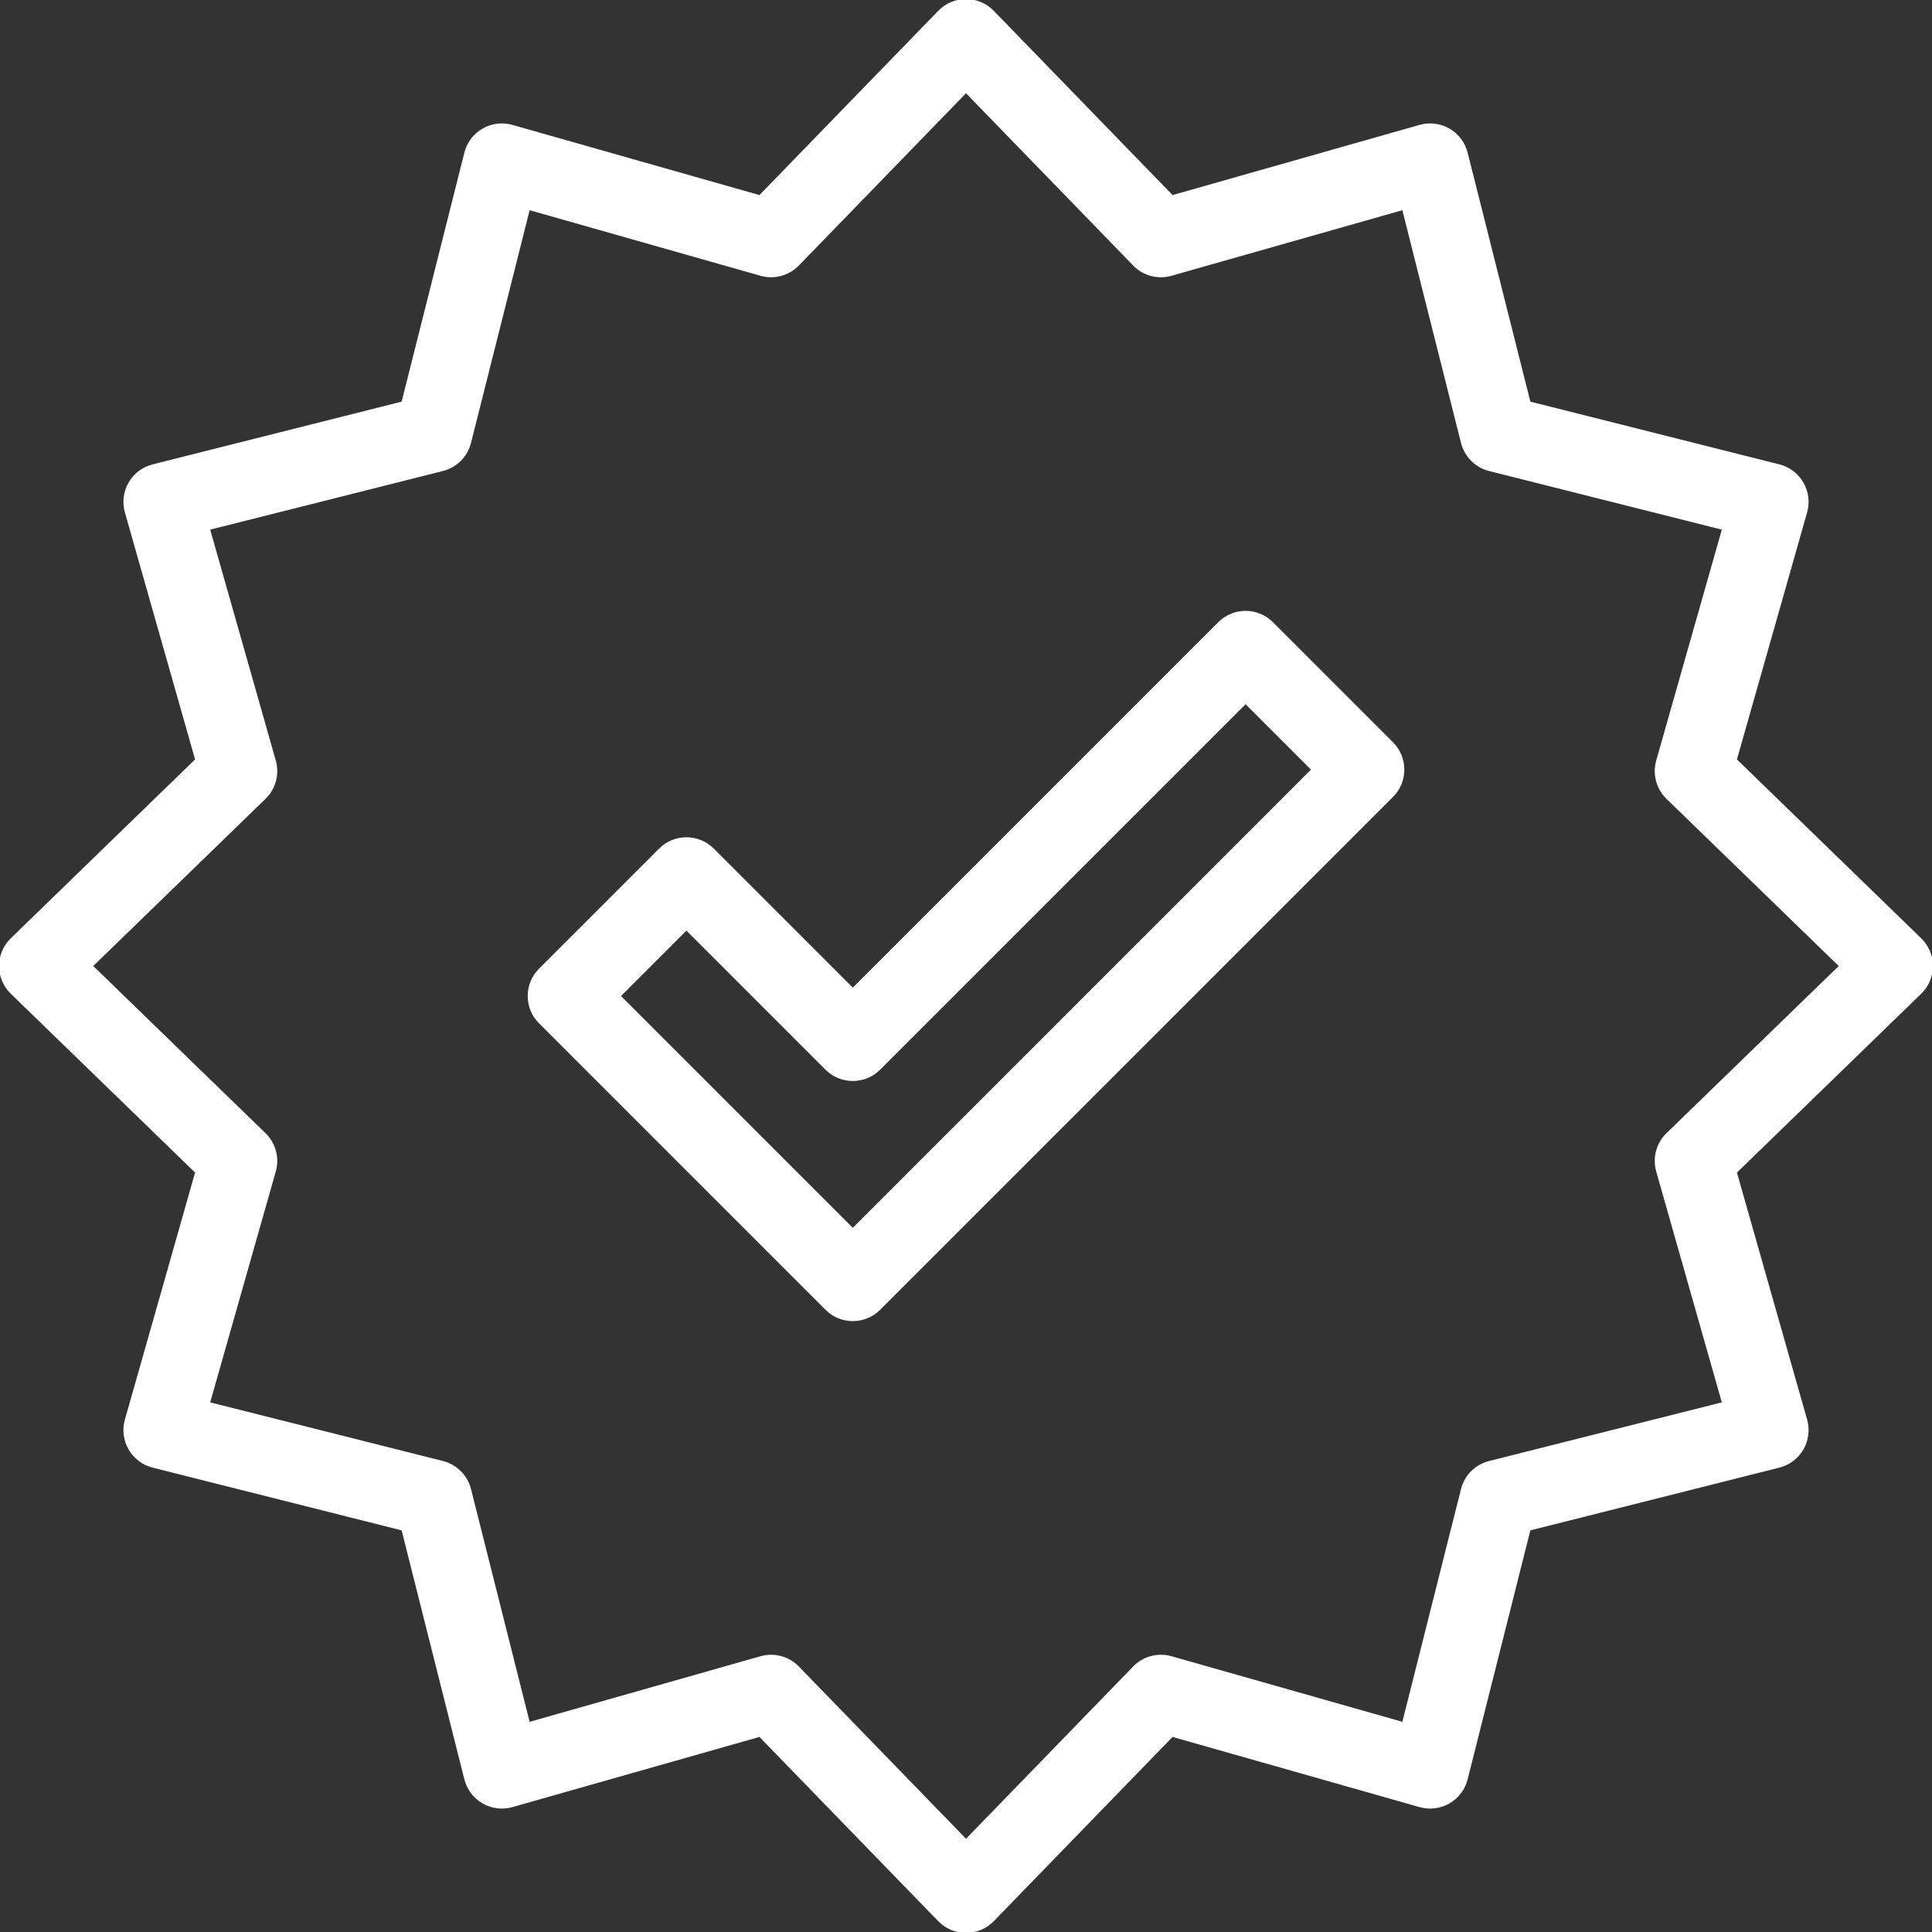
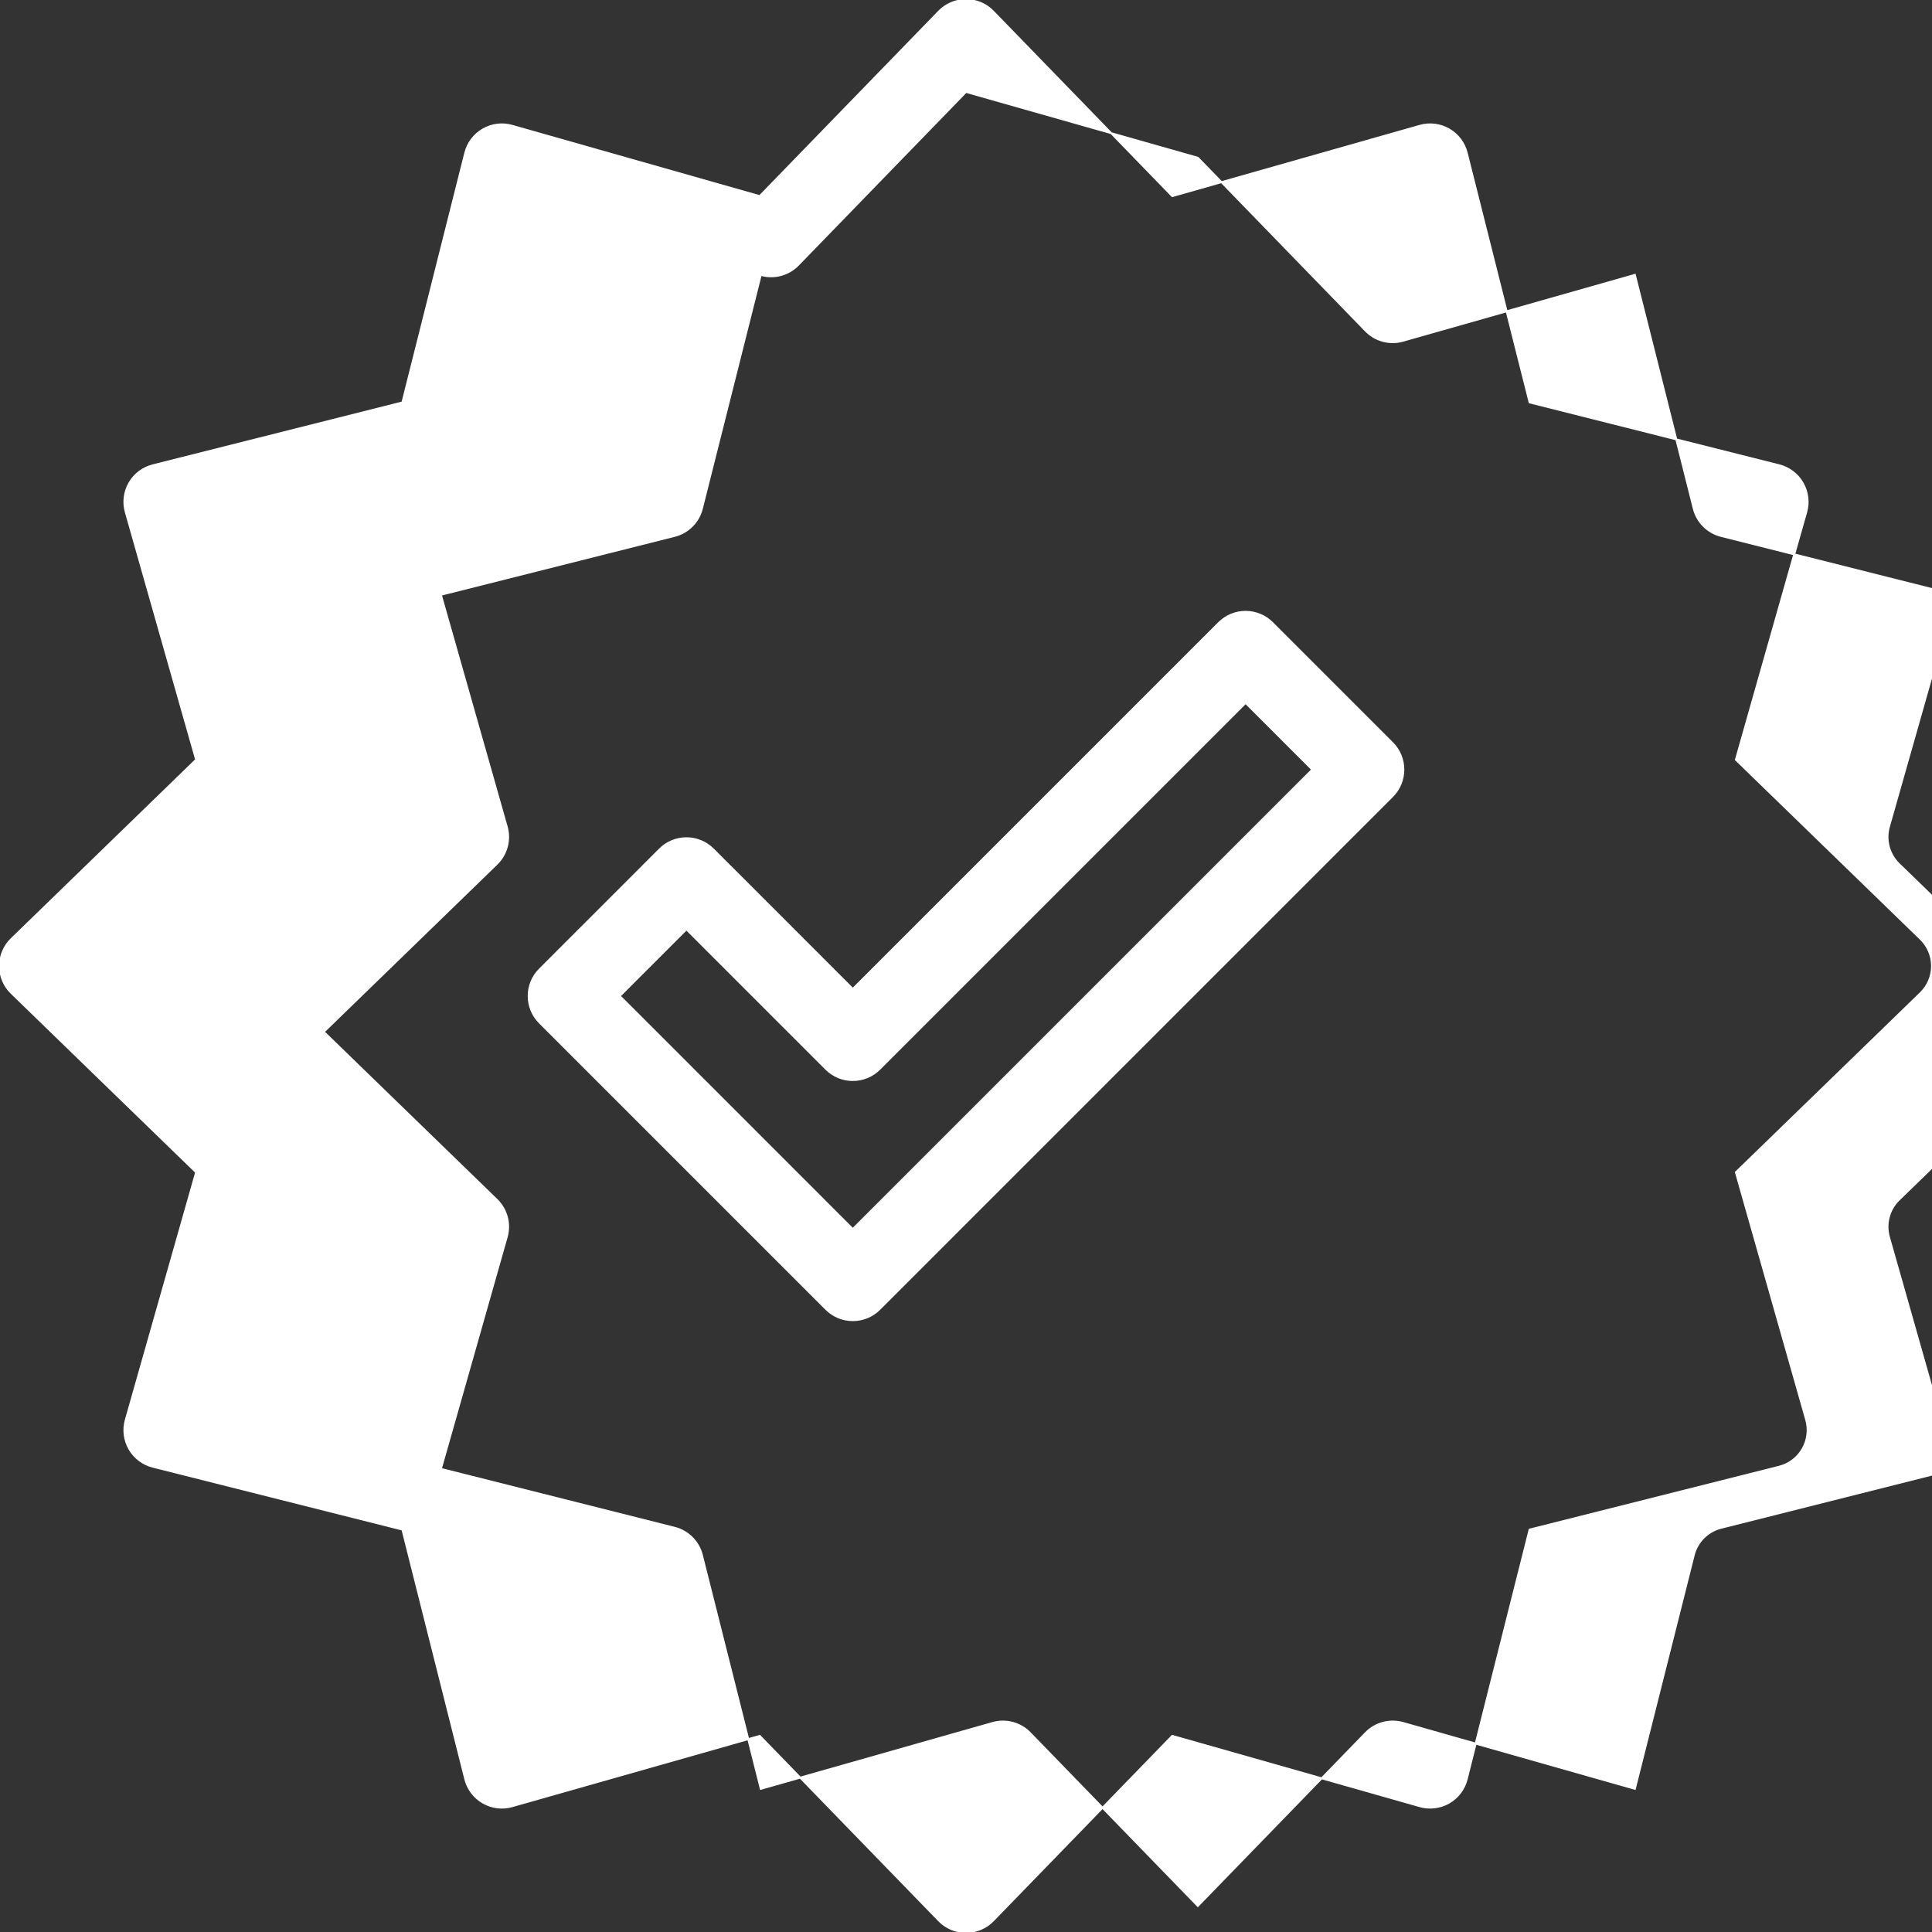
<svg xmlns="http://www.w3.org/2000/svg" width="1024" height="1024" version="1.1">
  <rect width="100%" height="100%" fill="#333333" stroke="none" />
  <g class="layer">
    <title>Layer 1</title>
    <g id="icomoon-ignore" />
-     <path d="m512,0c5.41,0 10.59,2.19 14.35,6.07l94.99,97.88l131.19,-37.27c5.21,-1.48 10.78,-0.79 15.47,1.92s8.07,7.19 9.39,12.43l33.32,132.26l132.26,33.32c5.24,1.32 9.73,4.71 12.43,9.39c2.71,4.68 3.4,10.26 1.92,15.47l-37.27,131.19l97.87,94.99c3.89,3.76 6.08,8.94 6.08,14.35s-2.19,10.59 -6.07,14.35l-97.88,94.99l37.27,131.19c1.48,5.21 0.79,10.79 -1.92,15.47c-2.7,4.68 -7.19,8.07 -12.43,9.39l-132.26,33.32l-33.32,132.26c-1.32,5.24 -4.71,9.73 -9.39,12.44c-4.69,2.7 -10.27,3.39 -15.47,1.91l-131.2,-37.27l-94.98,97.88c-3.77,3.88 -8.94,6.07 -14.35,6.07s-10.59,-2.19 -14.35,-6.07l-94.99,-97.88l-131.2,37.27c-5.2,1.48 -10.78,0.79 -15.46,-1.92c-4.69,-2.7 -8.07,-7.19 -9.4,-12.43l-33.31,-132.26l-132.26,-33.32c-5.24,-1.32 -9.73,-4.71 -12.44,-9.39s-3.39,-10.26 -1.91,-15.47l37.27,-131.2l-97.88,-94.98c-3.88,-3.76 -6.07,-8.94 -6.07,-14.35s2.19,-10.59 6.07,-14.35l97.88,-94.99l-37.27,-131.19c-1.48,-5.21 -0.79,-10.78 1.91,-15.47s7.19,-8.07 12.44,-9.39l132.26,-33.32l33.31,-132.26c1.32,-5.24 4.71,-9.73 9.4,-12.43c4.68,-2.71 10.26,-3.4 15.46,-1.92l131.2,37.27l94.99,-97.88c3.76,-3.88 8.94,-6.07 14.35,-6.07zm0,48.72l-88.95,91.66c-5.13,5.28 -12.74,7.32 -19.82,5.31l-122.87,-34.9l-31.2,123.85c-1.8,7.14 -7.37,12.72 -14.51,14.51l-123.86,31.21l34.9,122.87c2.02,7.08 -0.02,14.69 -5.31,19.82l-91.66,88.95l91.66,88.95c5.29,5.13 7.33,12.74 5.31,19.82l-34.9,122.87l123.86,31.2c7.13,1.8 12.71,7.38 14.51,14.51l31.2,123.87l122.87,-34.91c7.08,-2.01 14.69,0.03 19.82,5.31l88.95,91.66l88.96,-91.66c5.12,-5.28 12.74,-7.32 19.82,-5.31l122.86,34.9l31.21,-123.86c1.79,-7.13 7.37,-12.71 14.51,-14.5l123.86,-31.21l-34.91,-122.87c-2.01,-7.08 0.03,-14.69 5.31,-19.82l91.66,-88.95l-91.66,-88.95c-5.28,-5.13 -7.32,-12.74 -5.31,-19.82l34.91,-122.87l-123.86,-31.2c-7.14,-1.8 -12.71,-7.37 -14.51,-14.51l-31.21,-123.86l-122.87,34.9c-7.08,2.02 -14.69,-0.02 -19.81,-5.31l-88.96,-91.66zm148.19,275.55c5.3,0 10.39,2.11 14.14,5.86l63.63,63.63c7.81,7.81 7.81,20.48 0,28.29l-271.81,271.81c-7.81,7.81 -20.48,7.81 -28.29,0l-151.81,-151.81c-7.81,-7.81 -7.81,-20.48 0,-28.29l63.63,-63.63c3.75,-3.75 8.84,-5.86 14.14,-5.86s10.39,2.11 14.14,5.86l74.04,74.04l194.04,-194.04c3.75,-3.75 8.84,-5.86 14.15,-5.86zm0,48.29l-194.04,194.04c-3.76,3.75 -8.84,5.85 -14.15,5.85s-10.39,-2.1 -14.14,-5.85l-74.04,-74.05l-35.35,35.35l123.53,123.54l243.54,-243.54l-35.35,-35.35l0,0.01z" fill="#ffffff" id="svg_1" stroke="#ffffff" />
+     <path d="m512,0c5.41,0 10.59,2.19 14.35,6.07l94.99,97.88l131.19,-37.27c5.21,-1.48 10.78,-0.79 15.47,1.92s8.07,7.19 9.39,12.43l33.32,132.26l132.26,33.32c5.24,1.32 9.73,4.71 12.43,9.39c2.71,4.68 3.4,10.26 1.92,15.47l-37.27,131.19l97.87,94.99c3.89,3.76 6.08,8.94 6.08,14.35s-2.19,10.59 -6.07,14.35l-97.88,94.99l37.27,131.19c1.48,5.21 0.79,10.79 -1.92,15.47c-2.7,4.68 -7.19,8.07 -12.43,9.39l-132.26,33.32l-33.32,132.26c-1.32,5.24 -4.71,9.73 -9.39,12.44c-4.69,2.7 -10.27,3.39 -15.47,1.91l-131.2,-37.27l-94.98,97.88c-3.77,3.88 -8.94,6.07 -14.35,6.07s-10.59,-2.19 -14.35,-6.07l-94.99,-97.88l-131.2,37.27c-5.2,1.48 -10.78,0.79 -15.46,-1.92c-4.69,-2.7 -8.07,-7.19 -9.4,-12.43l-33.31,-132.26l-132.26,-33.32c-5.24,-1.32 -9.73,-4.71 -12.44,-9.39s-3.39,-10.26 -1.91,-15.47l37.27,-131.2l-97.88,-94.98c-3.88,-3.76 -6.07,-8.94 -6.07,-14.35s2.19,-10.59 6.07,-14.35l97.88,-94.99l-37.27,-131.19c-1.48,-5.21 -0.79,-10.78 1.91,-15.47s7.19,-8.07 12.44,-9.39l132.26,-33.32l33.31,-132.26c1.32,-5.24 4.71,-9.73 9.4,-12.43c4.68,-2.71 10.26,-3.4 15.46,-1.92l131.2,37.27l94.99,-97.88c3.76,-3.88 8.94,-6.07 14.35,-6.07zm0,48.72l-88.95,91.66c-5.13,5.28 -12.74,7.32 -19.82,5.31l-31.2,123.85c-1.8,7.14 -7.37,12.72 -14.51,14.51l-123.86,31.21l34.9,122.87c2.02,7.08 -0.02,14.69 -5.31,19.82l-91.66,88.95l91.66,88.95c5.29,5.13 7.33,12.74 5.31,19.82l-34.9,122.87l123.86,31.2c7.13,1.8 12.71,7.38 14.51,14.51l31.2,123.87l122.87,-34.91c7.08,-2.01 14.69,0.03 19.82,5.31l88.95,91.66l88.96,-91.66c5.12,-5.28 12.74,-7.32 19.82,-5.31l122.86,34.9l31.21,-123.86c1.79,-7.13 7.37,-12.71 14.51,-14.5l123.86,-31.21l-34.91,-122.87c-2.01,-7.08 0.03,-14.69 5.31,-19.82l91.66,-88.95l-91.66,-88.95c-5.28,-5.13 -7.32,-12.74 -5.31,-19.82l34.91,-122.87l-123.86,-31.2c-7.14,-1.8 -12.71,-7.37 -14.51,-14.51l-31.21,-123.86l-122.87,34.9c-7.08,2.02 -14.69,-0.02 -19.81,-5.31l-88.96,-91.66zm148.19,275.55c5.3,0 10.39,2.11 14.14,5.86l63.63,63.63c7.81,7.81 7.81,20.48 0,28.29l-271.81,271.81c-7.81,7.81 -20.48,7.81 -28.29,0l-151.81,-151.81c-7.81,-7.81 -7.81,-20.48 0,-28.29l63.63,-63.63c3.75,-3.75 8.84,-5.86 14.14,-5.86s10.39,2.11 14.14,5.86l74.04,74.04l194.04,-194.04c3.75,-3.75 8.84,-5.86 14.15,-5.86zm0,48.29l-194.04,194.04c-3.76,3.75 -8.84,5.85 -14.15,5.85s-10.39,-2.1 -14.14,-5.85l-74.04,-74.05l-35.35,35.35l123.53,123.54l243.54,-243.54l-35.35,-35.35l0,0.01z" fill="#ffffff" id="svg_1" stroke="#ffffff" />
  </g>
</svg>